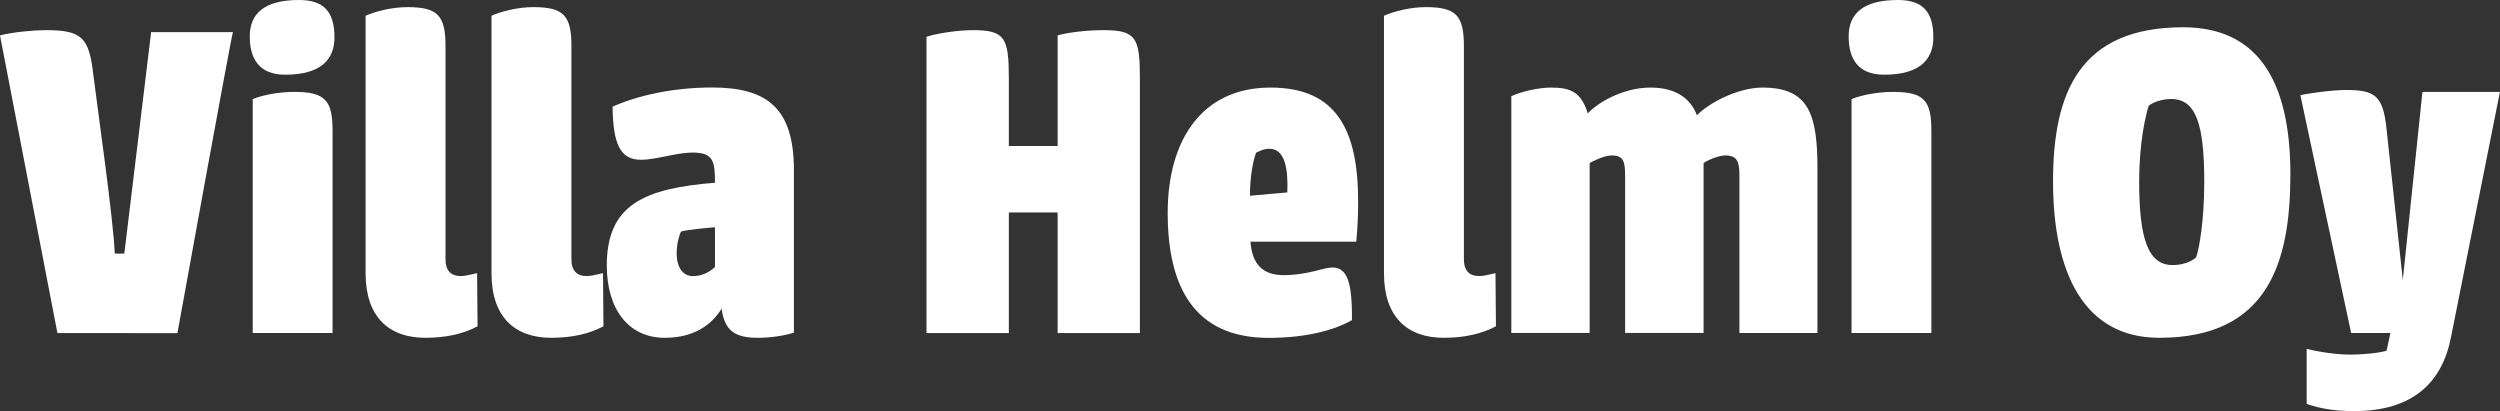
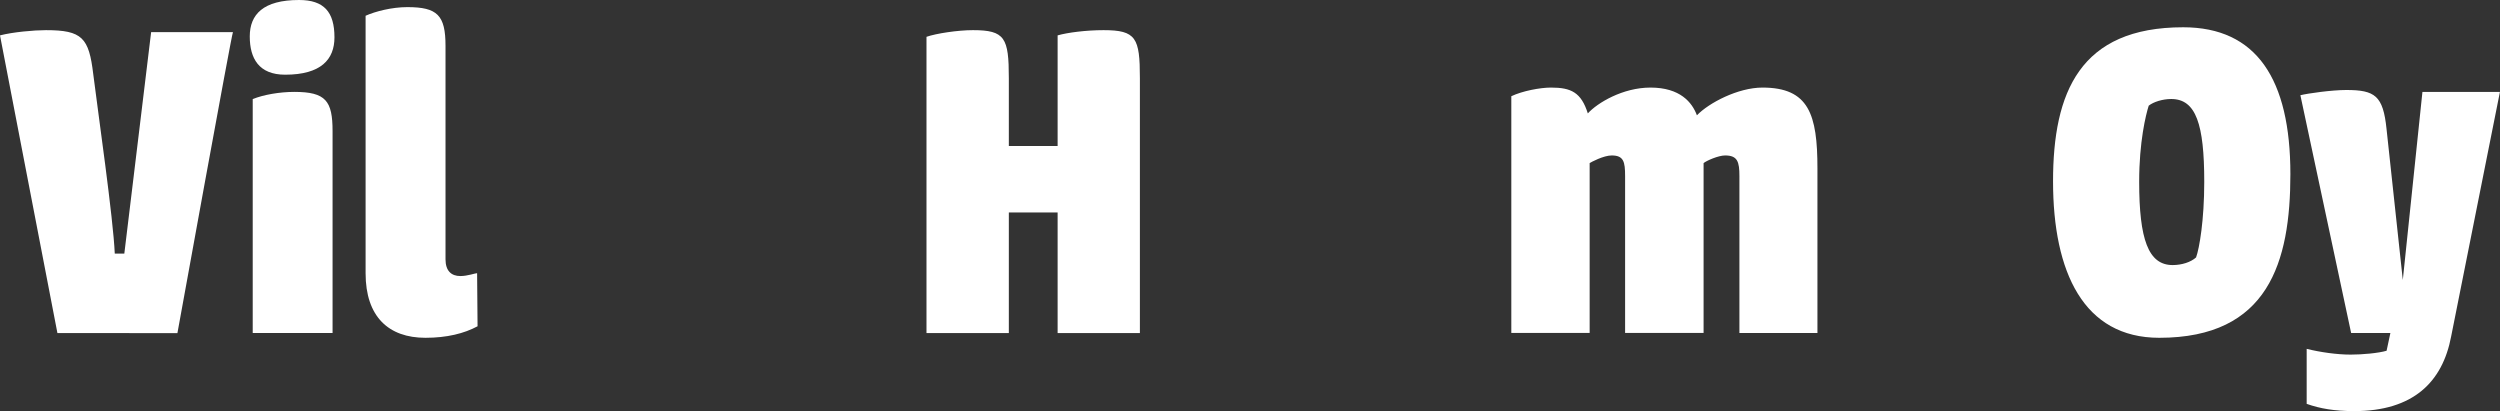
<svg xmlns="http://www.w3.org/2000/svg" id="Layer_1" x="0px" y="0px" width="330.01px" height="54.26px" viewBox="0 0 330.01 54.26" xml:space="preserve">
  <rect x="0" y="0" width="330.01" height="54.26" fill="#333333" stroke="none" />
  <g>
    <path fill="#FFFFFF" d="M0,4.67c1.71-0.44,4.48-0.69,6.06-0.69c4.8,0,5.68,1.01,6.25,5.81c0.63,5.05,2.65,19.07,2.84,23.69h1.26   l3.54-29.24h10.8c-0.13,0-7.33,39.73-7.33,39.73H7.58L0,4.67z" />
    <path fill="#FFFFFF" d="M39.48,0c3.29,0,4.67,1.58,4.67,4.93c0,2.91-1.77,4.93-6.51,4.93c-3.47,0-4.67-2.15-4.67-5.05   S34.74,0,39.48,0z M33.36,43.96V13.08c1.39-0.57,3.54-0.95,5.49-0.95c4.17,0,5.05,1.2,5.05,5.18v26.65H33.36z" />
    <path fill="#FFFFFF" d="M48.26,36.07V2.08c1.26-0.57,3.47-1.14,5.5-1.14c3.98,0,5.05,1.07,5.05,5.12v28.17   c0,1.52,0.76,2.21,1.96,2.21c0.95,0,1.96-0.38,2.21-0.38l0.06,7.01c-1.77,0.95-4.04,1.52-6.88,1.52   C51.3,44.59,48.26,41.81,48.26,36.07z" />
-     <path fill="#FFFFFF" d="M64.88,36.07V2.08c1.26-0.57,3.47-1.14,5.5-1.14c3.98,0,5.05,1.07,5.05,5.12v28.17   c0,1.52,0.76,2.21,1.96,2.21c0.95,0,1.96-0.38,2.21-0.38l0.06,7.01c-1.77,0.95-4.04,1.52-6.88,1.52   C67.91,44.59,64.88,41.81,64.88,36.07z" />
-     <path fill="#FFFFFF" d="M100.06,44.59c-2.9,0-4.42-0.82-4.8-3.85c-1.33,2.15-3.66,3.85-7.52,3.85c-4.74,0-7.64-3.73-7.64-9.54   c0-8.08,4.99-10.17,14.28-10.93c0-2.78-0.19-3.98-2.91-3.98c-2.27,0-4.8,0.95-6.88,0.95c-2.72,0-3.66-2.08-3.73-7.01   c3.28-1.45,7.9-2.53,13.14-2.53c7.33,0,10.8,2.78,10.8,10.93V43.9C103.54,44.34,101.58,44.59,100.06,44.59z M91.47,36.45   c1.01,0,2.02-0.38,2.91-1.2V30c-0.82,0.06-3.73,0.32-4.49,0.57c-0.38,0.88-0.57,1.89-0.57,2.84   C89.32,35.31,90.15,36.45,91.47,36.45z" />
    <path fill="#FFFFFF" d="M122.3,43.96V4.86c1.26-0.44,4.11-0.88,6.13-0.88c4.23,0,4.74,1.01,4.74,6.32v8.97h6.44V4.67   c1.33-0.38,3.79-0.69,6.06-0.69c4.3,0,4.8,1.01,4.8,6.32v33.67h-10.86V28.05h-6.44v15.92H122.3z" />
-     <path fill="#FFFFFF" d="M167.72,11.56c8.72,0,11.56,5.62,11.56,15.03c0,1.64-0.06,3.41-0.25,5.31h-13.96   c0.19,2.91,1.58,4.42,4.36,4.42c3.22,0,5.24-1.01,6.44-1.01c1.89,0,2.65,1.77,2.59,6.95c-2.21,1.26-5.87,2.34-10.99,2.34   c-9.85,0-13.33-6.76-13.33-16.49C154.14,18.51,158.63,11.56,167.72,11.56z M167.59,19.64c-0.88,0-1.58,0.44-1.77,0.51   c-0.38,0.95-0.82,3.03-0.82,5.69l4.93-0.44C170.06,22.3,169.62,19.64,167.59,19.64z" />
-     <path fill="#FFFFFF" d="M182.69,36.07V2.08c1.26-0.57,3.47-1.14,5.5-1.14c3.98,0,5.05,1.07,5.05,5.12v28.17   c0,1.52,0.76,2.21,1.96,2.21c0.95,0,1.96-0.38,2.21-0.38l0.06,7.01c-1.77,0.95-4.04,1.52-6.88,1.52   C185.73,44.59,182.69,41.81,182.69,36.07z" />
    <path fill="#FFFFFF" d="M199.5,12.7c1.45-0.69,3.79-1.14,5.24-1.14c2.65,0,3.98,0.63,4.86,3.41c1.26-1.39,4.61-3.41,8.27-3.41   c3.92,0,5.5,1.96,6.13,3.66c1.58-1.64,5.43-3.66,8.65-3.66c6.13,0,7.26,3.54,7.26,10.67v21.73h-10.3V23.24   c0-1.89-0.25-2.72-1.89-2.72c-0.88,0-2.46,0.69-2.84,1.01v22.42h-10.36V23.24c0-1.89-0.19-2.72-1.77-2.72   c-1.07,0-2.72,0.88-2.91,1.01v22.42H199.5V12.7z" />
-     <path fill="#FFFFFF" d="M250.54,0c3.29,0,4.67,1.58,4.67,4.93c0,2.91-1.77,4.93-6.51,4.93c-3.47,0-4.67-2.15-4.67-5.05   S245.8,0,250.54,0z M244.41,43.96V13.08c1.39-0.57,3.54-0.95,5.49-0.95c4.17,0,5.05,1.2,5.05,5.18v26.65H244.41z" />
    <path fill="#FFFFFF" d="M288.19,3.6c9.66,0,14.15,6.82,14.15,19.39c0,11.62-2.91,21.6-17.31,21.6c-9.98,0-14.02-8.65-14.02-20.65   C271.01,12.19,274.55,3.6,288.19,3.6z M286.8,34.99c1.2,0,2.4-0.38,3.09-1.01c0.44-1.2,1.08-4.93,1.08-9.98   c0-7.58-1.08-10.93-4.36-10.93c-1.14,0-2.34,0.38-2.97,0.88c-0.38,1.2-1.26,4.74-1.26,10.04C282.38,31.58,283.58,34.99,286.8,34.99   z" />
    <path fill="#FFFFFF" d="M304.49,53.31v-7.26c1.77,0.44,3.98,0.76,5.81,0.76c1.52,0,3.66-0.19,4.74-0.51l0.5-2.34h-5.18l-6.7-31.39   c1.01-0.25,4.17-0.69,6.06-0.69c3.79,0,4.86,0.76,5.31,5.12l2.15,19.96l2.59-24.82h10.23l-6.44,32.28c-1.14,6-4.99,9.85-12.82,9.85   C308.16,54.26,306.26,53.94,304.49,53.31z" />
  </g>
</svg>